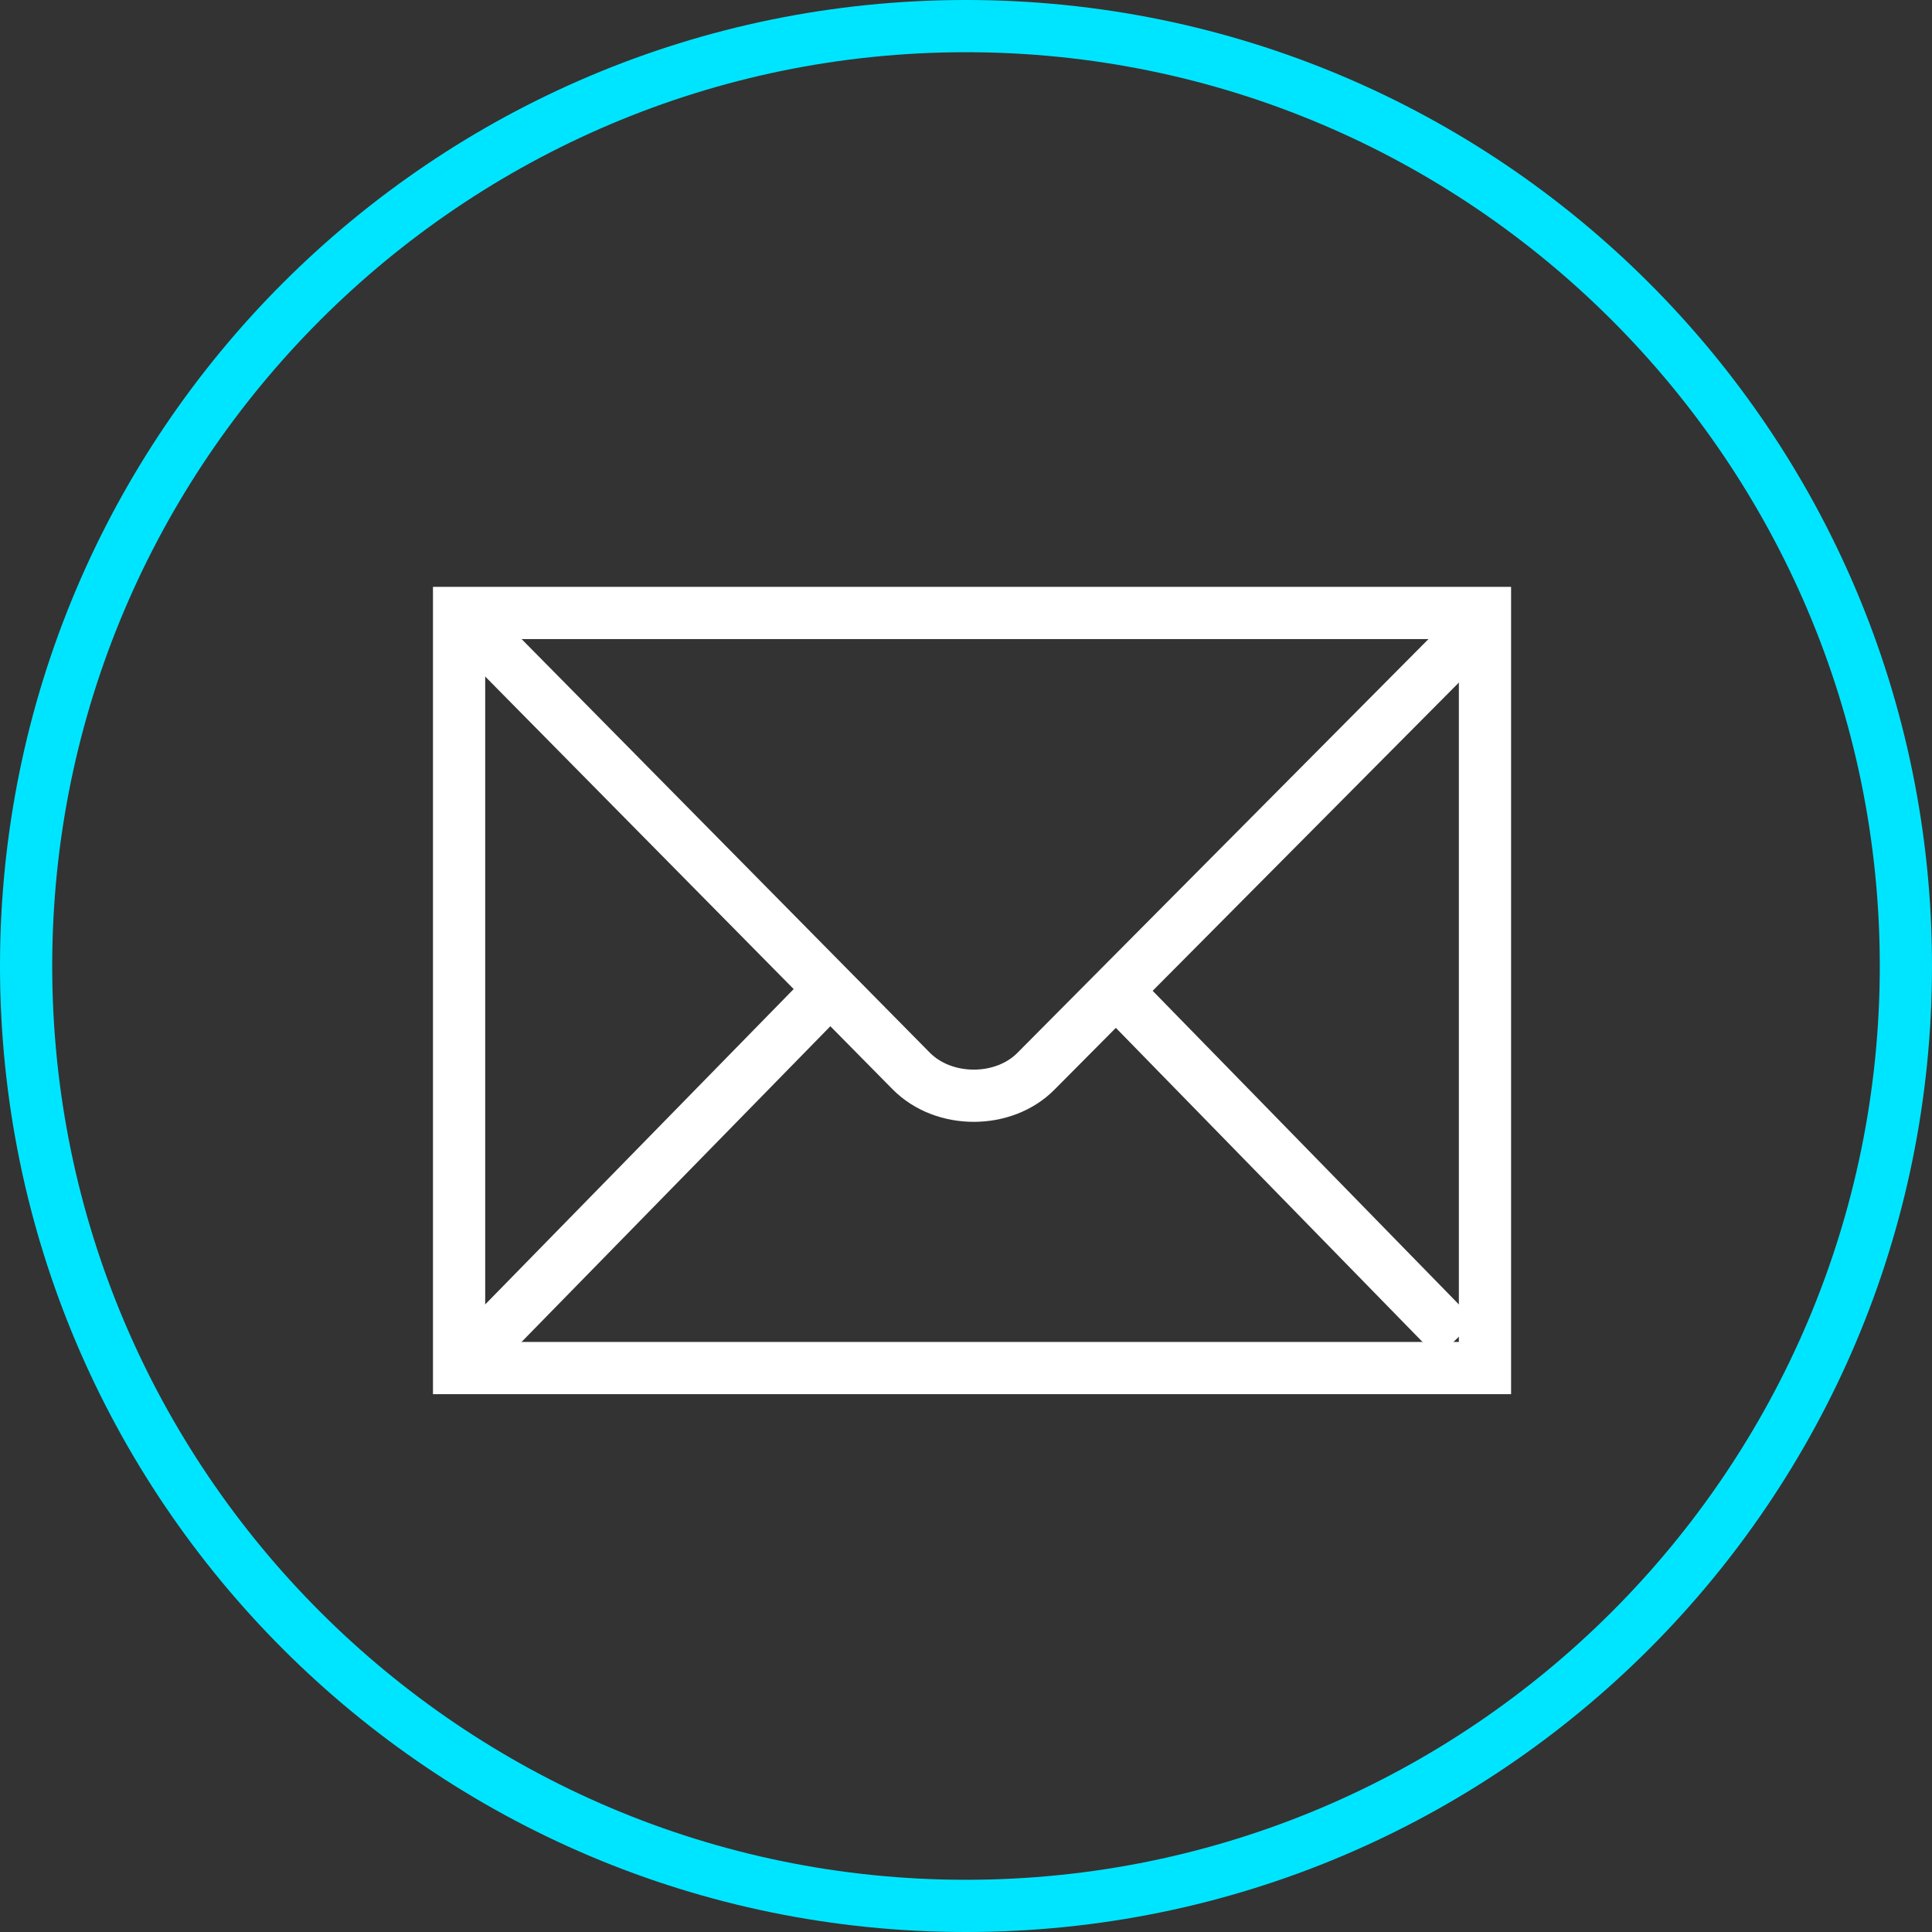
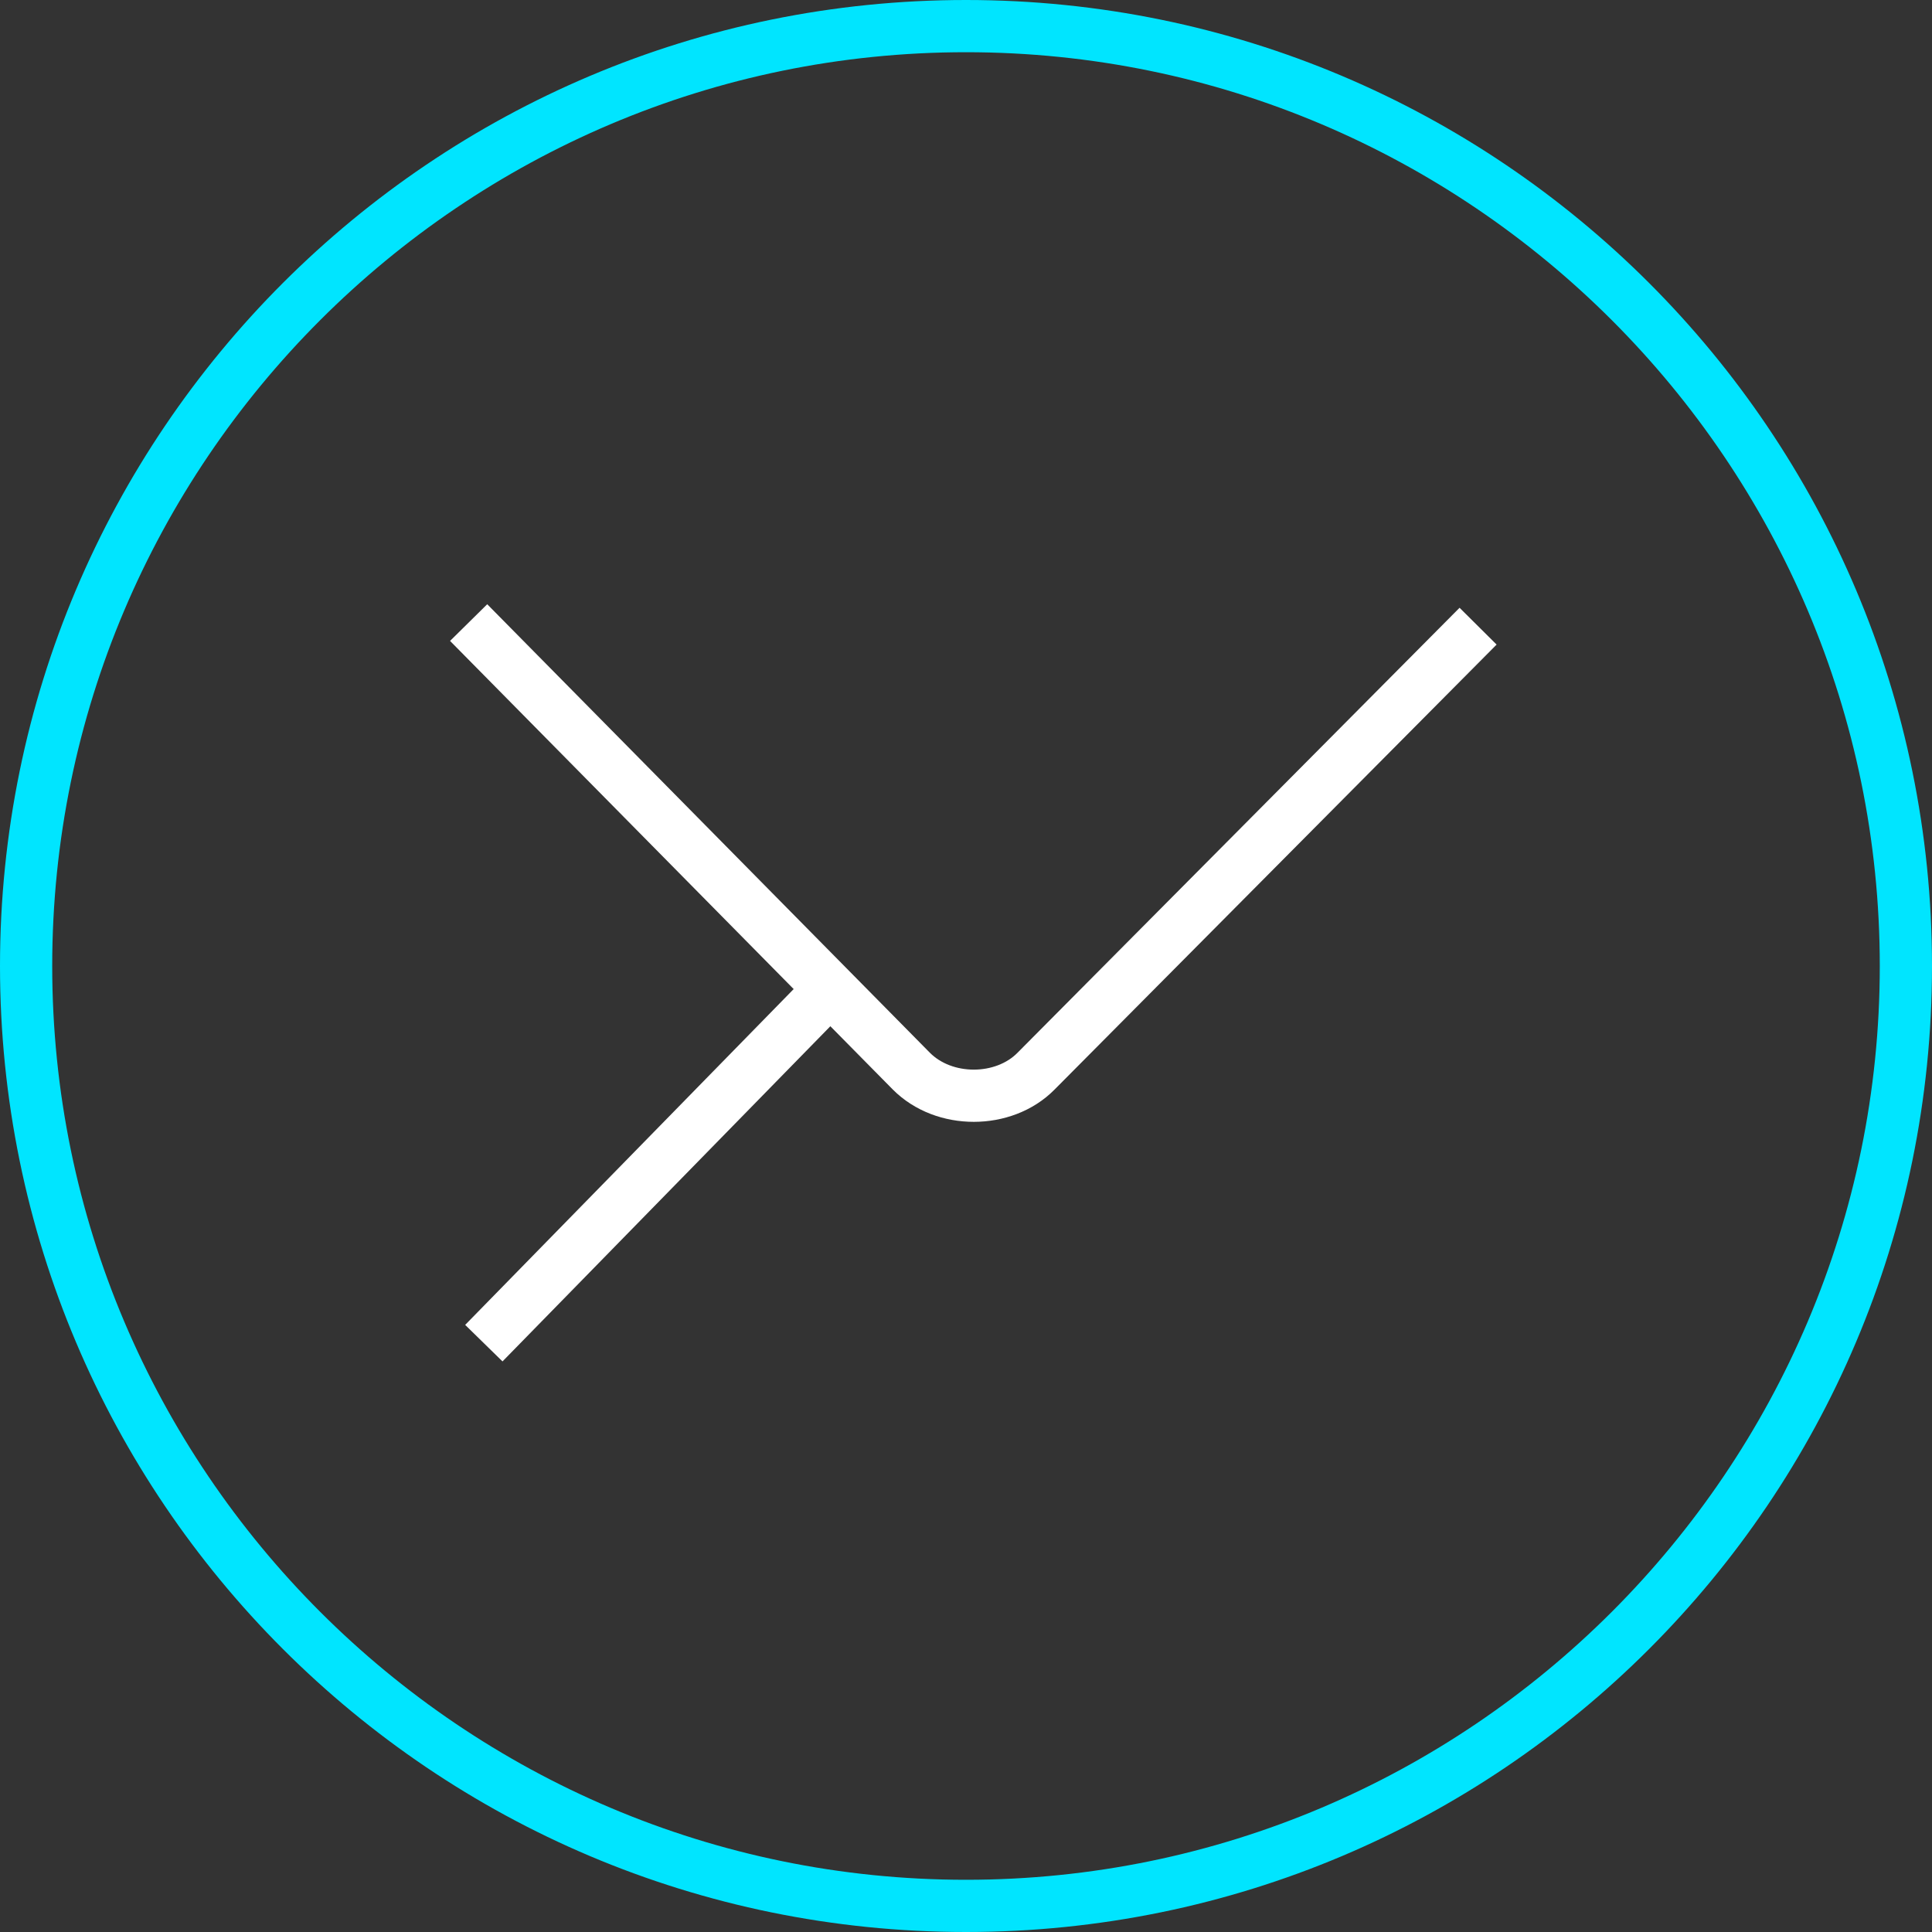
<svg xmlns="http://www.w3.org/2000/svg" version="1.1" id="Layer_1" x="0px" y="0px" width="37px" height="37px" viewBox="0 0 37 37" enable-background="new 0 0 37 37" xml:space="preserve">
  <rect x="0" y="0" width="37" height="37" fill="#333333" stroke="none" />
  <g>
    <path fill="#00E5FF" d="M18.5,1C28.149,1,36,8.851,36,18.5S28.149,36,18.5,36S1,28.149,1,18.5S8.851,1,18.5,1 M18.5,0   C8.283,0,0,8.283,0,18.5C0,28.717,8.283,37,18.5,37C28.717,37,37,28.717,37,18.5C37,8.283,28.717,0,18.5,0L18.5,0z" />
  </g>
  <g display="none">
    <path id="LinkedIn" display="inline" fill="#FFFFFF" d="M28.801,20.12v7.271h-4.215v-6.783c0-1.705-0.609-2.868-2.136-2.868   c-1.164,0-1.857,0.784-2.163,1.542c-0.109,0.271-0.139,0.648-0.139,1.028v7.081h-4.217c0,0,0.058-11.489,0-12.679h4.216v1.796   c-0.01,0.014-0.02,0.029-0.027,0.042h0.027v-0.042c0.562-0.862,1.562-2.094,3.8-2.094C26.721,14.414,28.801,16.226,28.801,20.12z    M11.521,8.599c-1.442,0-2.386,0.946-2.386,2.19c0,1.217,0.916,2.191,2.33,2.191h0.028c1.471,0,2.385-0.975,2.385-2.191   C13.851,9.545,12.964,8.599,11.521,8.599z M9.386,27.391h4.214V14.711H9.386V27.391z" />
  </g>
  <g id="g2449" transform="translate(-145.331,-145.331)">
-     <path id="path2451" fill="none" stroke="#FFFFFF" d="M173.77,171.531V157.07h-19.647v14.461H173.77z" />
    <path id="path2453" fill="none" stroke="#FFFFFF" d="M146.4,149.347" />
    <path id="path2455" fill="none" stroke="#FFFFFF" d="M154.306,157.254l8.476,8.588c0.628,0.634,1.772,0.627,2.387,0.006   l8.469-8.525" />
    <path id="path2457" fill="none" stroke="#FFFFFF" d="M154.597,171.054l6.494-6.639" />
-     <path id="path2459" fill="none" stroke="#FFFFFF" d="M173.221,170.978l-6.318-6.471" />
  </g>
</svg>